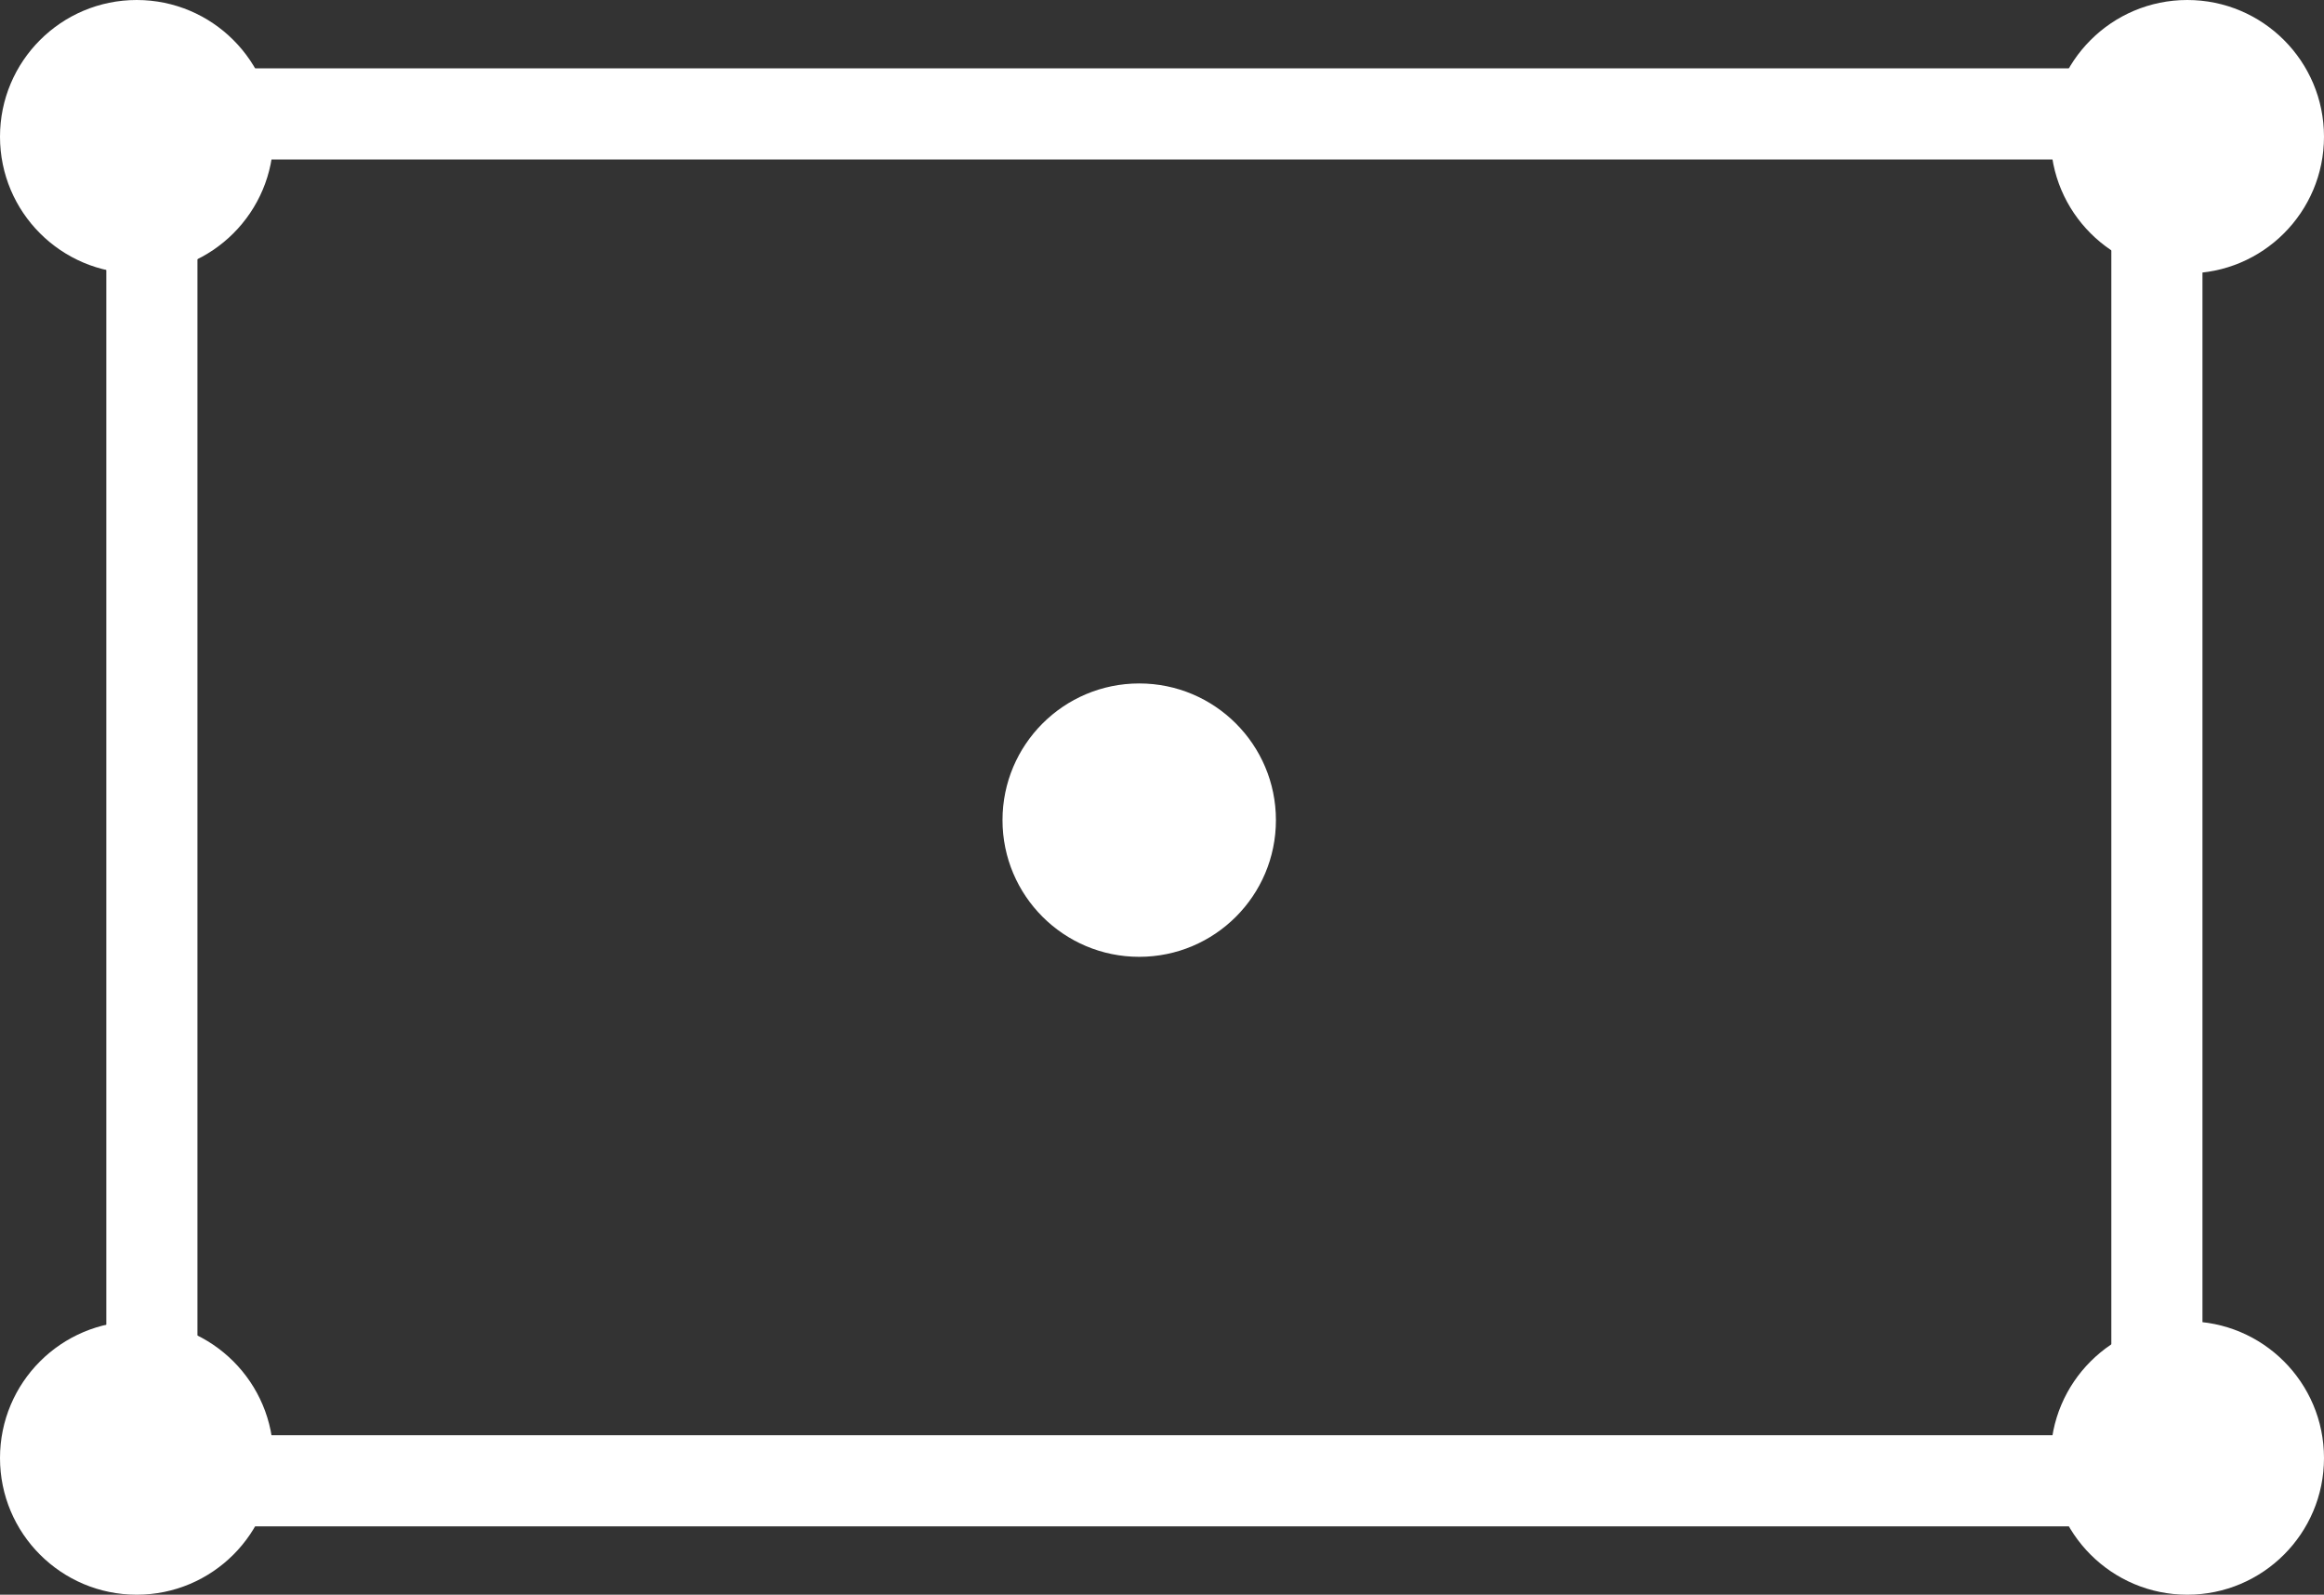
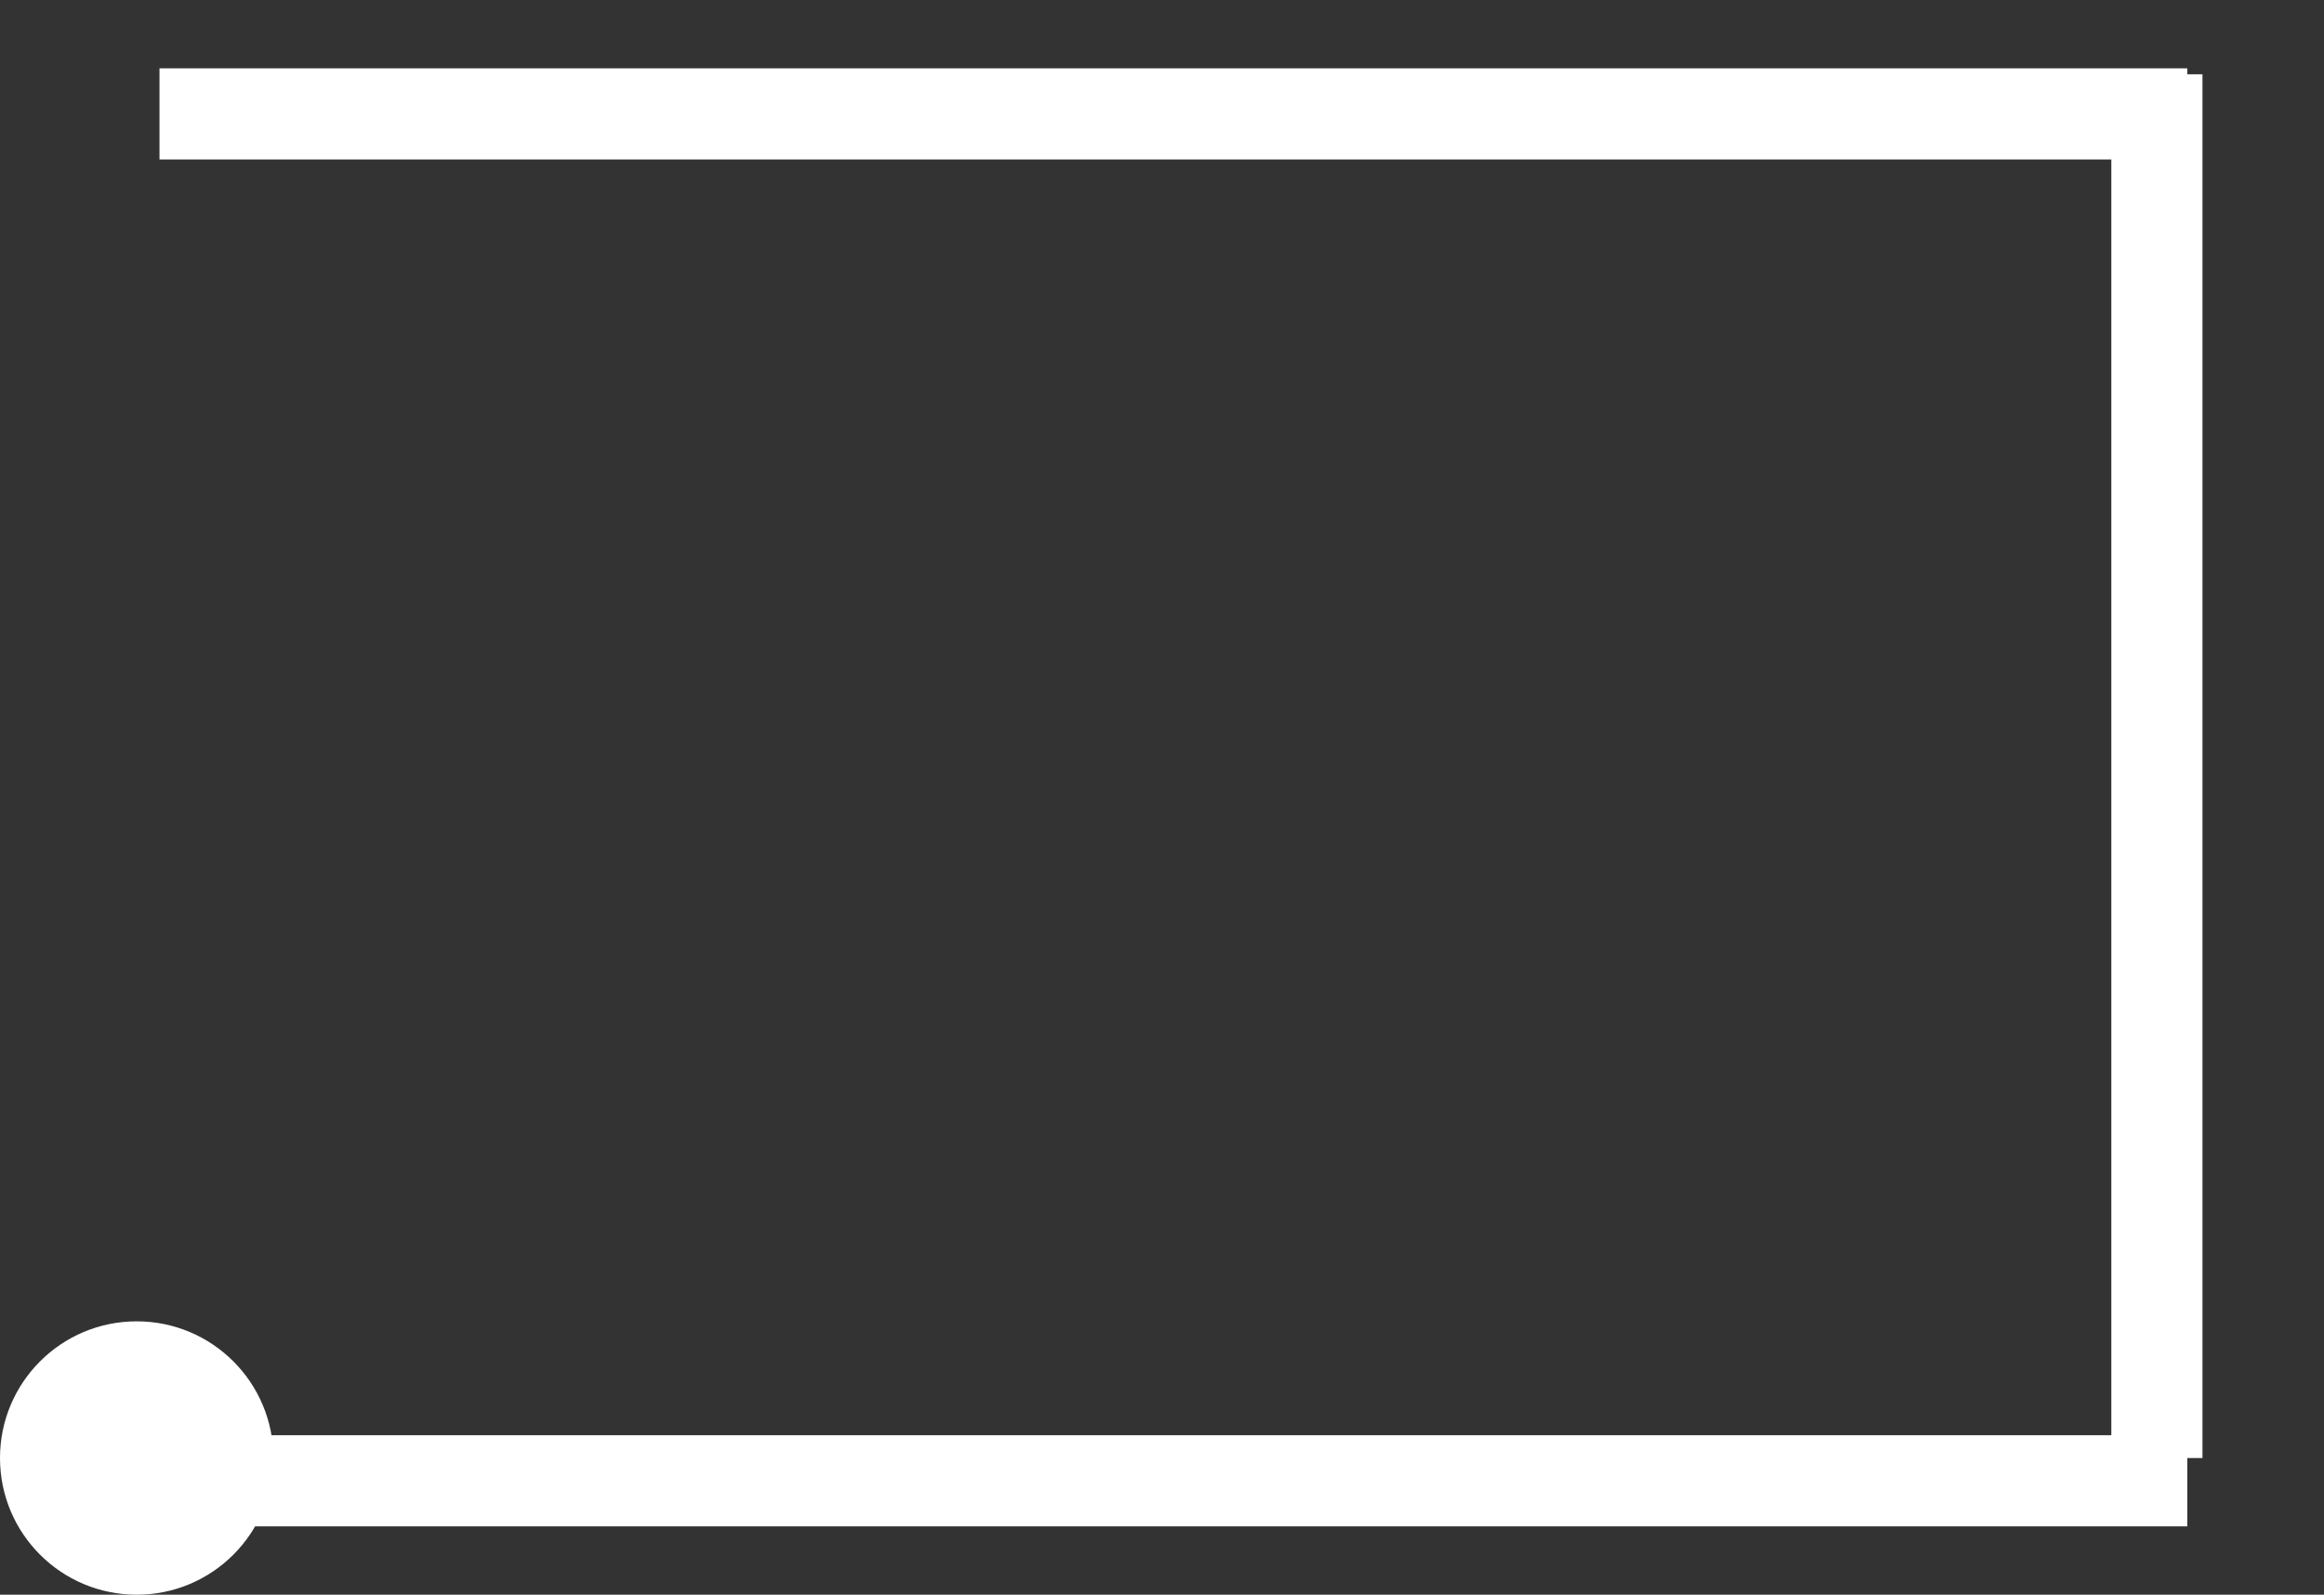
<svg xmlns="http://www.w3.org/2000/svg" width="51px" height="35px" viewBox="0 0 51 35" version="1.1">
  <rect x="0" y="0" width="51" height="35" fill="#333333" stroke="none" />
  <title>Group 4</title>
  <desc>Created with Sketch.</desc>
  <defs />
  <g id="Page-1" stroke="none" stroke-width="1" fill="none" fill-rule="evenodd">
    <g id="Artboard" transform="translate(-994, -149)">
      <g id="Group-4" transform="translate(994, 149)">
-         <circle id="Oval-58-Copy-4" fill="#FFFFFF" cx="48" cy="32" r="3" />
-         <circle id="Oval-58-Copy-5" fill="#FFFFFF" cx="48" cy="3" r="3" />
-         <circle id="Oval-58-Copy-5" fill="#FFFFFF" cx="25" cy="18" r="3" />
-         <circle id="Oval-58-Copy-5" fill="#FFFFFF" cx="3" cy="3" r="3" />
        <circle id="Oval-58-Copy-8" fill="#FFFFFF" cx="3" cy="32" r="3" />
        <path d="M4.5,2.5 L47,2.5" id="Line-Copy-18" stroke="#FFFFFF" stroke-width="2" stroke-linecap="square" />
        <path d="M47.333,31 L47.333,2.63" id="Line-Copy-18" stroke="#FFFFFF" stroke-width="2" stroke-linecap="square" />
-         <path d="M3.333,31 L3.333,2.63" id="Line-Copy-18" stroke="#FFFFFF" stroke-width="2" stroke-linecap="square" />
        <path d="M47,32.5 L4.5,32.5" id="Line-Copy-19" stroke="#FFFFFF" stroke-width="2" stroke-linecap="square" />
      </g>
    </g>
  </g>
</svg>